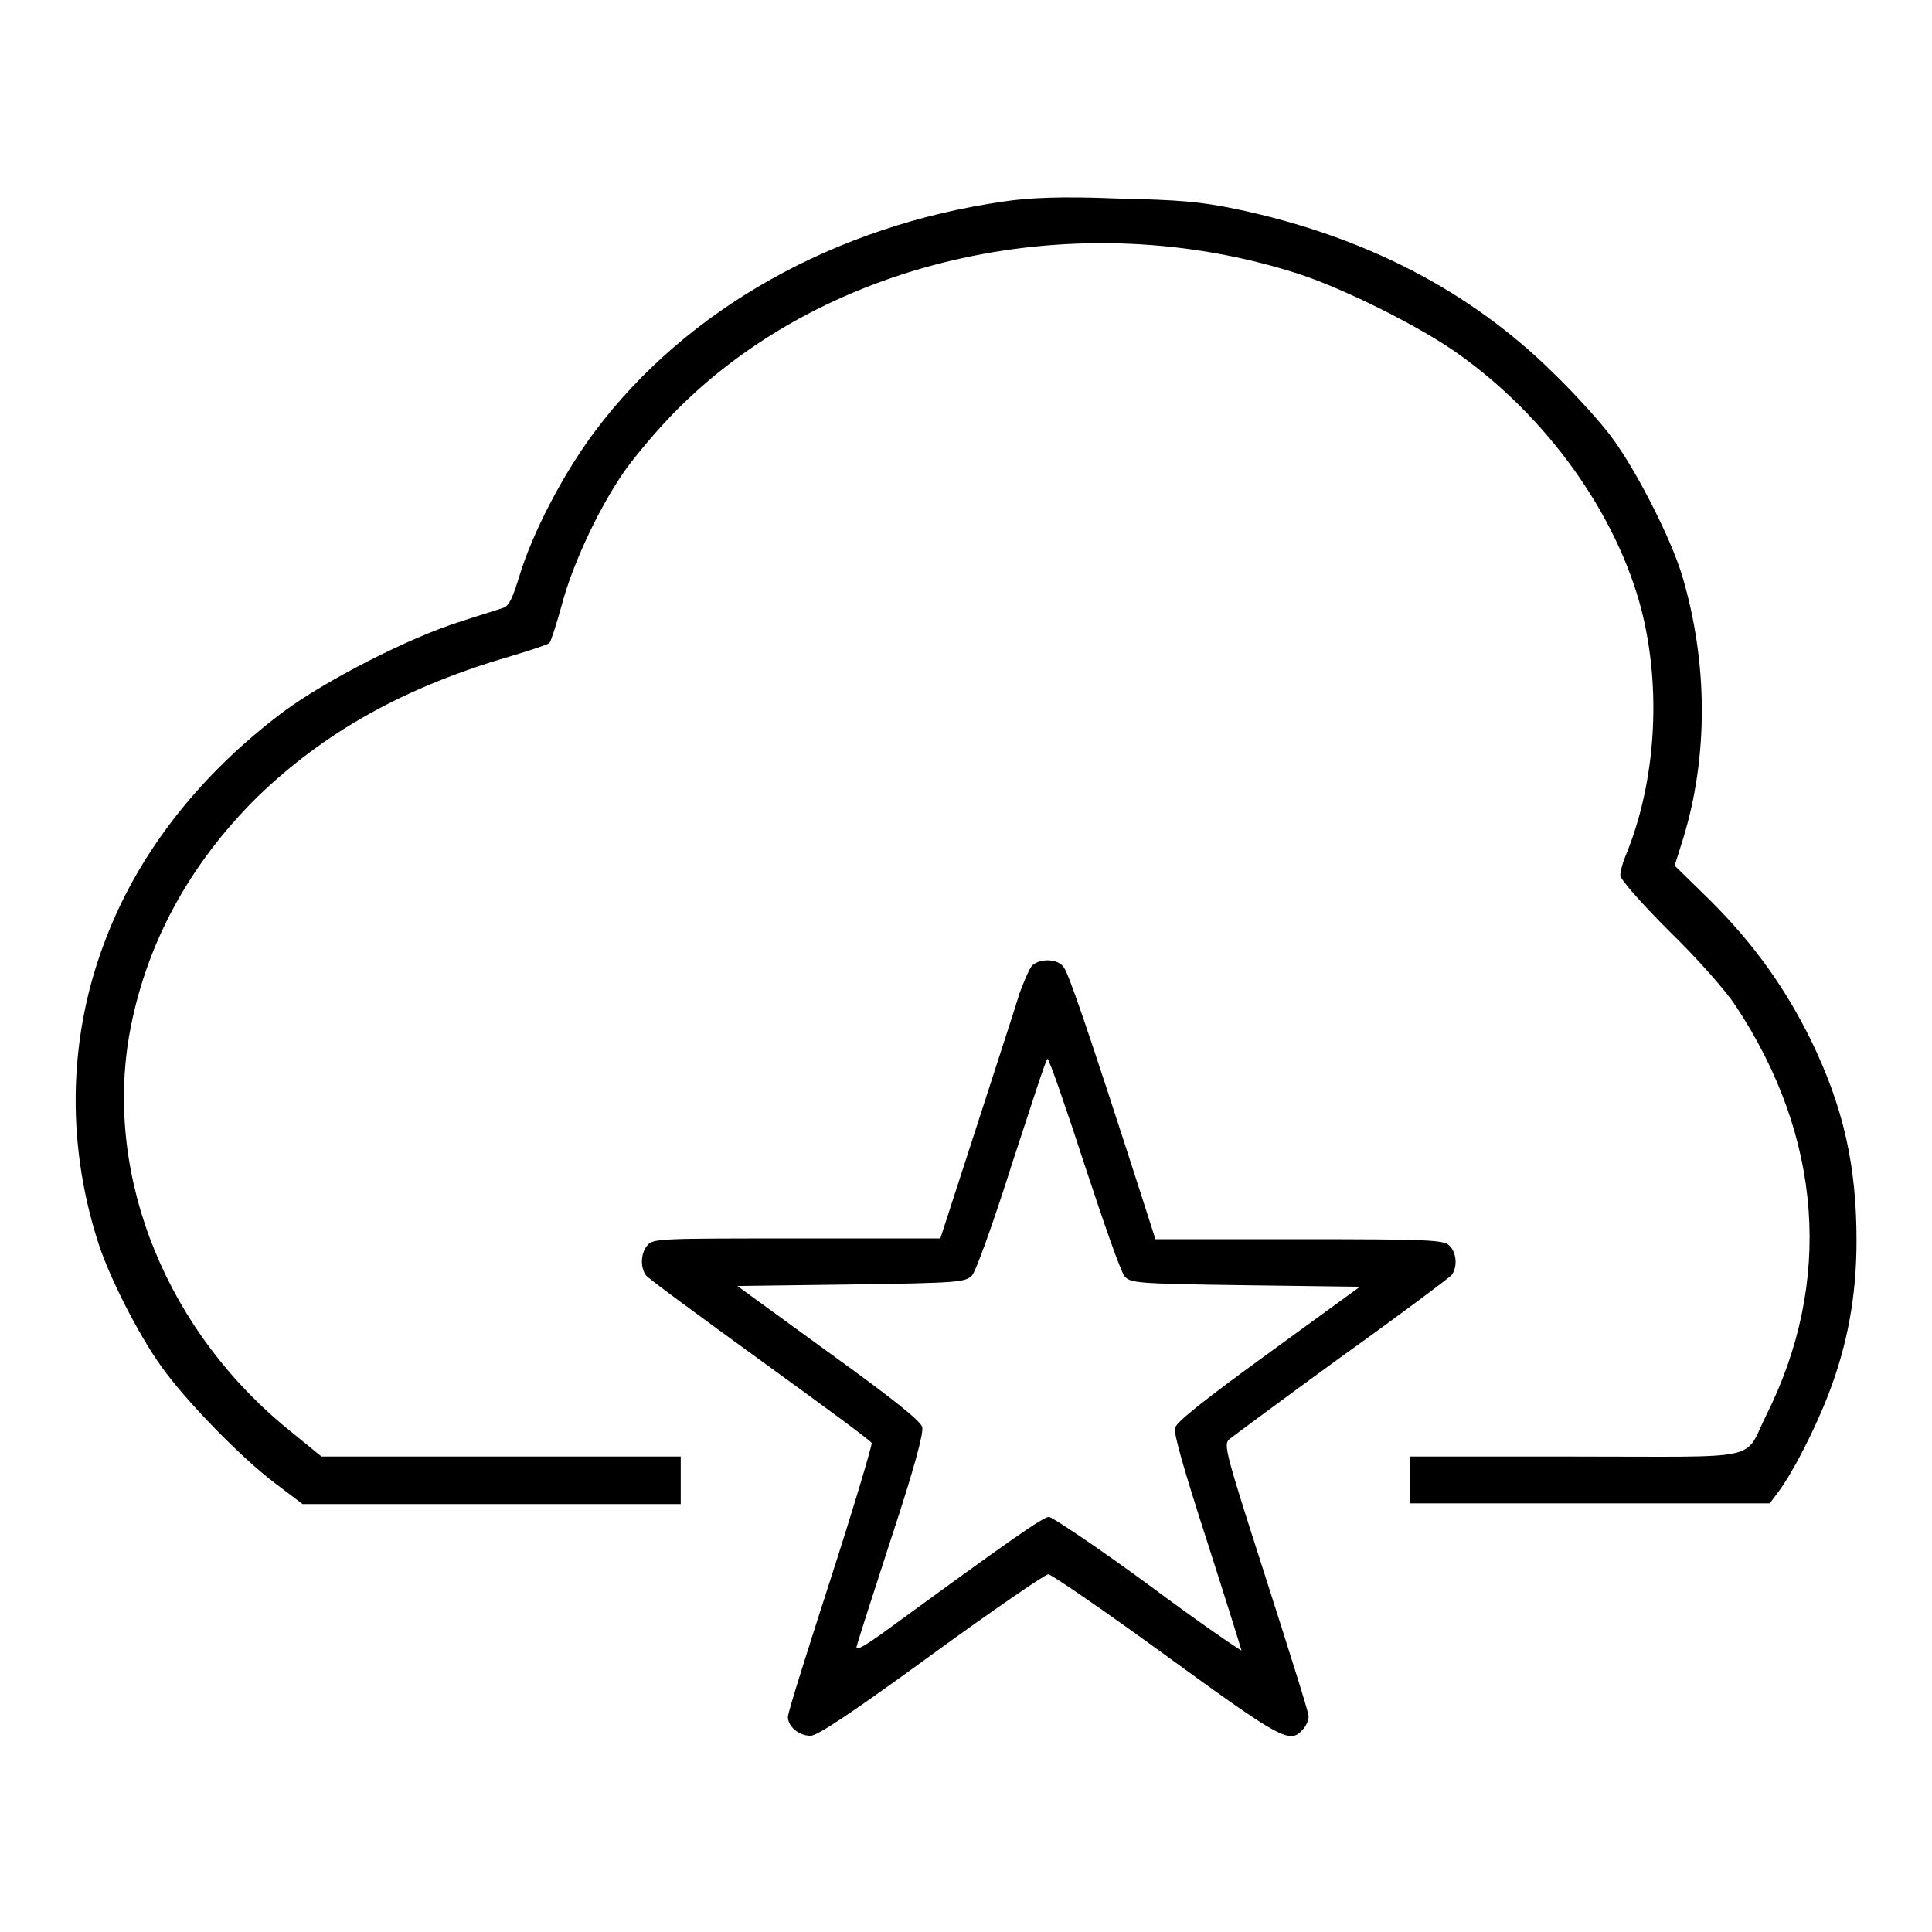
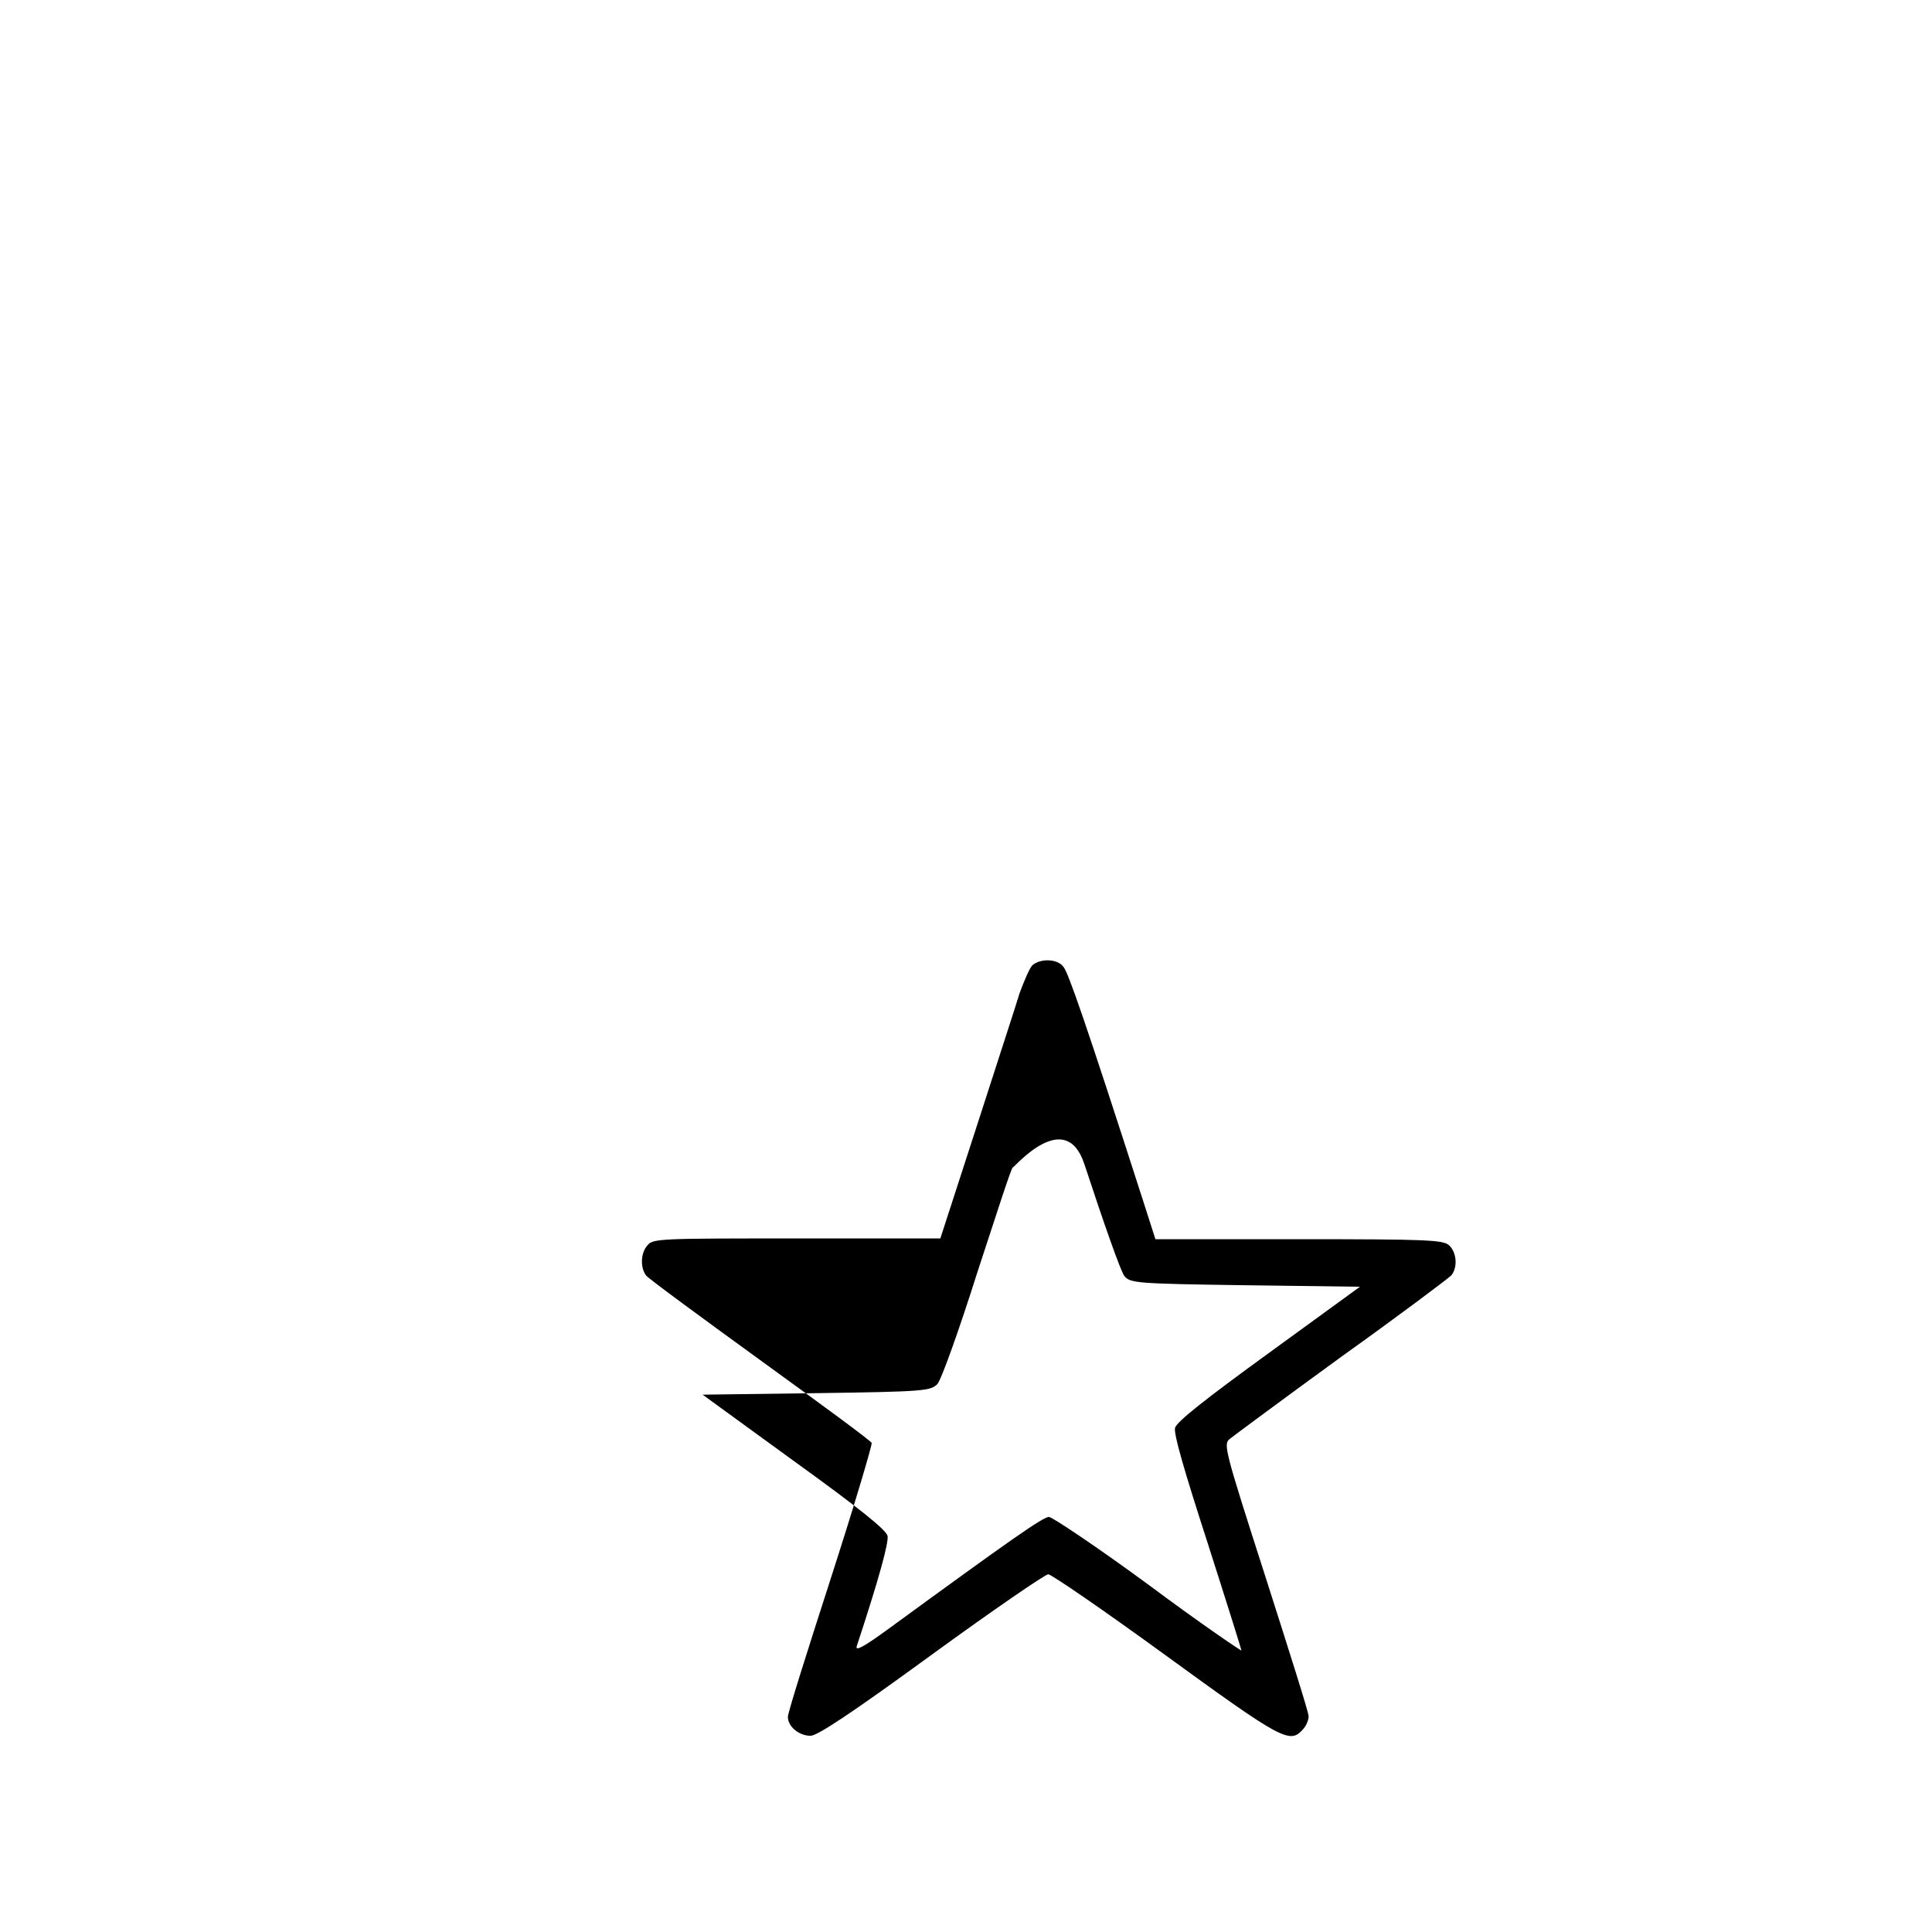
<svg xmlns="http://www.w3.org/2000/svg" version="1.1" x="0px" y="0px" viewBox="0 0 256 256" enable-background="new 0 0 256 256" xml:space="preserve">
  <g>
    <g>
      <g>
-         <path fill="#000000" d="M133,26.7c-22.3,3.2-42,14.2-54.2,30.5c-4.2,5.6-8.3,13.5-10,19.2c-0.8,2.6-1.3,3.8-2,4.1c-0.5,0.2-3.2,1-5.9,1.9c-6.7,2.1-17.6,7.7-23.2,11.8c-11.1,8.3-19.2,18.6-23.6,30c-5,12.7-5.4,26.8-1.2,40.1c1.4,4.6,5.4,12.5,8.5,16.8c3.2,4.5,10.5,12,15,15.4l3.7,2.8h25.1h25V196V193H66.4H42.6l-3.8-3.1c-16.6-13.2-24.9-33.6-21.7-52.6c2.1-12,7.9-22.7,17-31.7C43,97,53.5,91.1,67.5,87c2.7-0.8,5.1-1.6,5.3-1.8c0.2-0.2,0.9-2.4,1.6-4.9c1.4-5.4,4.9-12.9,8.3-17.8c1.4-2,4.5-5.7,7-8.2c20.1-20.2,53.3-27.4,82.4-18c6.1,2,15.9,6.9,21,10.5c11.9,8.4,21.1,21.3,24.4,34c2.7,10.6,1.9,22.9-2.1,32.6c-0.4,0.9-0.7,2.1-0.7,2.6s2.6,3.5,6.5,7.4c3.8,3.7,7.5,7.9,8.8,9.9c11.5,17.4,12.9,36.6,4,54.3c-3,6.1-0.1,5.4-25.3,5.4h-21.9v3.1v3.1h23.8h23.9l1.2-1.6c1.8-2.4,4.8-8.2,6.6-12.9c2.5-6.5,3.7-13,3.7-20.3c0-9.9-1.7-17.6-6-26.5c-3.4-6.9-7.5-12.7-13.3-18.5l-4.8-4.7l1.1-3.5c3.4-11,3.3-23.5-0.1-34.9c-1.5-5-6.1-14-9.3-18.3c-1.3-1.8-4.8-5.7-7.7-8.5c-11-10.9-25-18.2-42.1-21.8c-4.9-1-7.3-1.2-15.9-1.4C140.7,26,136.3,26.2,133,26.7z" />
-         <path fill="#000000" d="M136.8,127.9c-0.4,0.4-1.1,2.1-1.7,3.7c-0.5,1.7-3.1,9.6-5.7,17.7l-4.8,14.8h-19c-17.9,0-19.1,0-19.8,0.9c-0.9,1-1,2.9-0.2,4c0.3,0.4,7.1,5.4,15.1,11.2c8,5.8,14.7,10.7,14.8,11c0.1,0.2-2.3,8.3-5.4,17.9c-3.1,9.6-5.7,17.8-5.7,18.4c0,1.3,1.5,2.5,3,2.5c0.9,0,5.3-2.9,16-10.7c8.1-5.9,15.1-10.7,15.5-10.7c0.4,0,7.4,4.8,15.5,10.7c15.4,11.2,16.5,11.8,18.2,9.9c0.5-0.5,0.8-1.3,0.8-1.8s-2.6-8.7-5.7-18.4c-5.4-16.8-5.6-17.6-4.8-18.3c0.5-0.4,7.1-5.3,14.8-10.9c7.7-5.5,14.2-10.4,14.6-10.8c0.9-1.1,0.7-3.1-0.3-4c-0.8-0.7-2.8-0.8-19.9-0.8h-19l-1.7-5.3c-7.5-23.3-9.9-30.2-10.5-30.8C140.1,127,137.8,127,136.8,127.9z M143.7,154.3c2.5,7.6,4.8,14.2,5.3,14.8c0.8,0.9,1.4,1,16,1.2l15.2,0.2l-12.1,8.8c-8.4,6.1-12.2,9.1-12.4,9.9c-0.2,0.8,1.2,5.6,4.3,15.2c2.5,7.8,4.5,14.2,4.5,14.3c0,0.1-5.6-3.7-12.3-8.7c-6.8-5-12.8-9-13.2-9c-0.8,0-5.2,3.1-21.5,15c-2.9,2.1-4.1,2.8-4,2.2c0.1-0.5,2.2-7,4.6-14.4c3-9.1,4.3-13.9,4.1-14.7c-0.2-0.8-3.8-3.7-12.4-9.9l-12.1-8.8l15.1-0.2c14.3-0.2,15.1-0.3,16-1.2c0.5-0.5,2.9-7.2,5.3-14.8c2.5-7.6,4.5-13.9,4.7-13.9S141.2,146.6,143.7,154.3z" />
+         <path fill="#000000" d="M136.8,127.9c-0.4,0.4-1.1,2.1-1.7,3.7c-0.5,1.7-3.1,9.6-5.7,17.7l-4.8,14.8h-19c-17.9,0-19.1,0-19.8,0.9c-0.9,1-1,2.9-0.2,4c0.3,0.4,7.1,5.4,15.1,11.2c8,5.8,14.7,10.7,14.8,11c0.1,0.2-2.3,8.3-5.4,17.9c-3.1,9.6-5.7,17.8-5.7,18.4c0,1.3,1.5,2.5,3,2.5c0.9,0,5.3-2.9,16-10.7c8.1-5.9,15.1-10.7,15.5-10.7c0.4,0,7.4,4.8,15.5,10.7c15.4,11.2,16.5,11.8,18.2,9.9c0.5-0.5,0.8-1.3,0.8-1.8s-2.6-8.7-5.7-18.4c-5.4-16.8-5.6-17.6-4.8-18.3c0.5-0.4,7.1-5.3,14.8-10.9c7.7-5.5,14.2-10.4,14.6-10.8c0.9-1.1,0.7-3.1-0.3-4c-0.8-0.7-2.8-0.8-19.9-0.8h-19l-1.7-5.3c-7.5-23.3-9.9-30.2-10.5-30.8C140.1,127,137.8,127,136.8,127.9z M143.7,154.3c2.5,7.6,4.8,14.2,5.3,14.8c0.8,0.9,1.4,1,16,1.2l15.2,0.2l-12.1,8.8c-8.4,6.1-12.2,9.1-12.4,9.9c-0.2,0.8,1.2,5.6,4.3,15.2c2.5,7.8,4.5,14.2,4.5,14.3c0,0.1-5.6-3.7-12.3-8.7c-6.8-5-12.8-9-13.2-9c-0.8,0-5.2,3.1-21.5,15c-2.9,2.1-4.1,2.8-4,2.2c3-9.1,4.3-13.9,4.1-14.7c-0.2-0.8-3.8-3.7-12.4-9.9l-12.1-8.8l15.1-0.2c14.3-0.2,15.1-0.3,16-1.2c0.5-0.5,2.9-7.2,5.3-14.8c2.5-7.6,4.5-13.9,4.7-13.9S141.2,146.6,143.7,154.3z" />
      </g>
    </g>
  </g>
</svg>